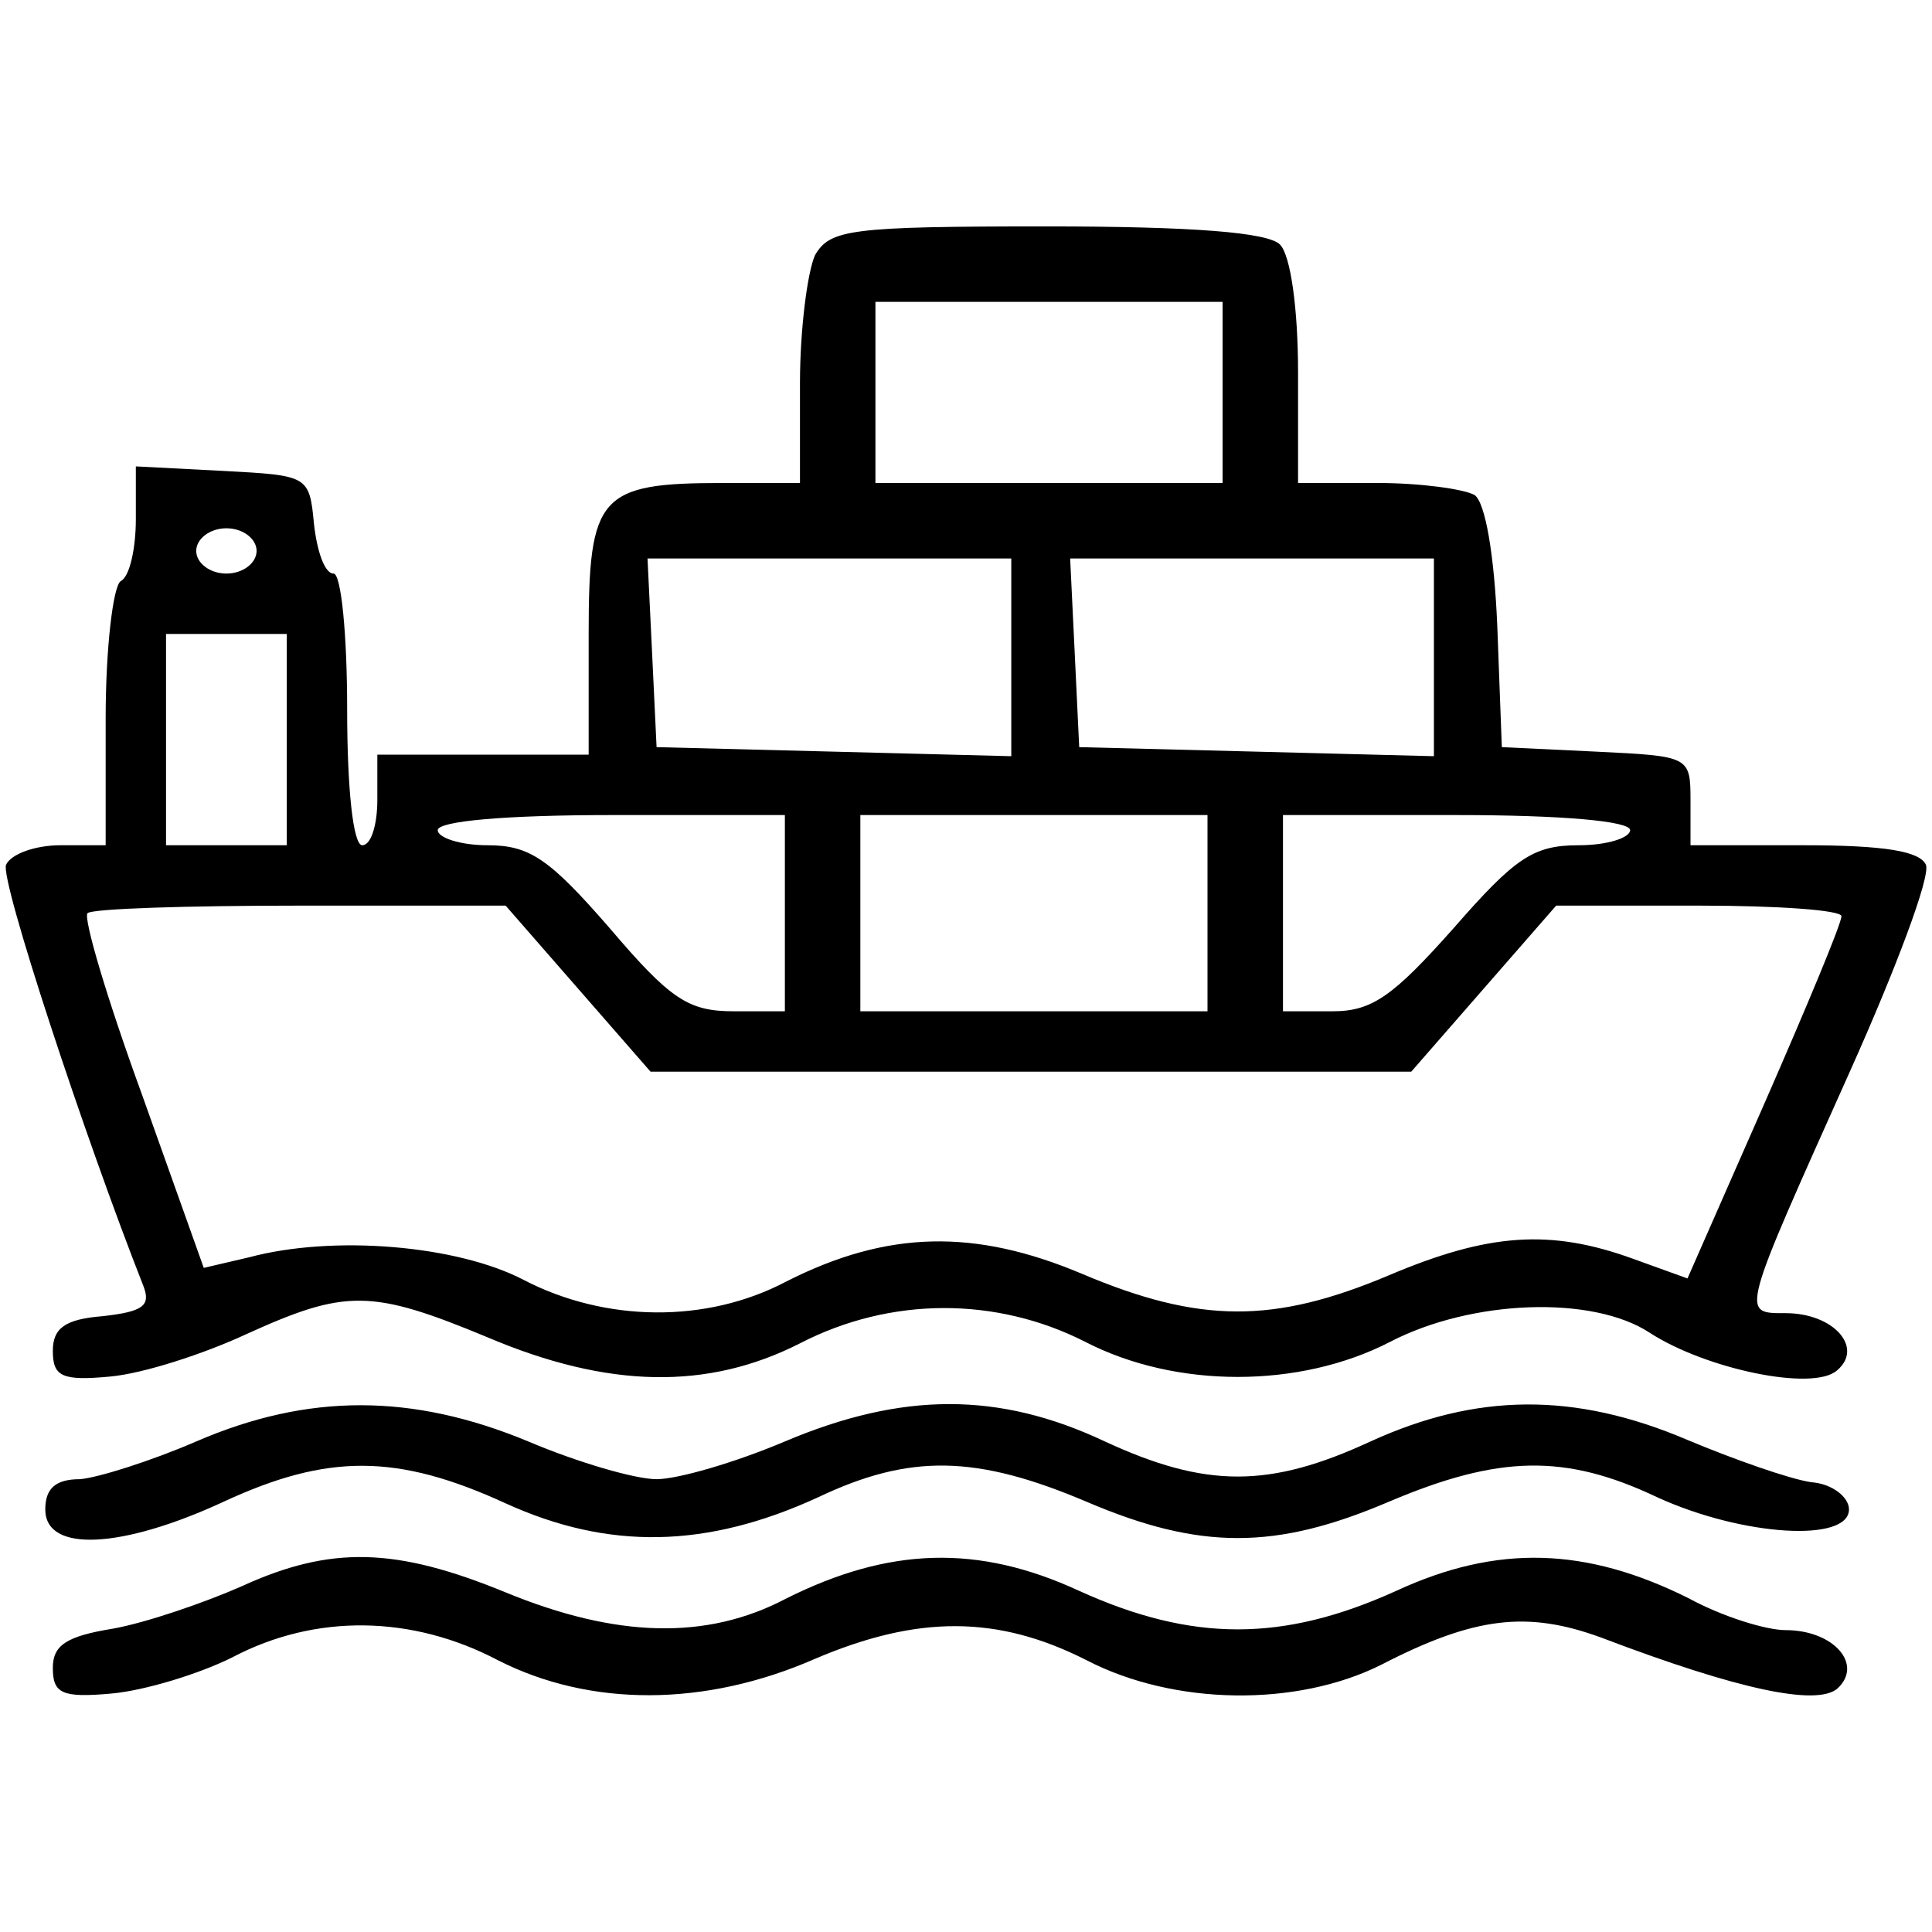
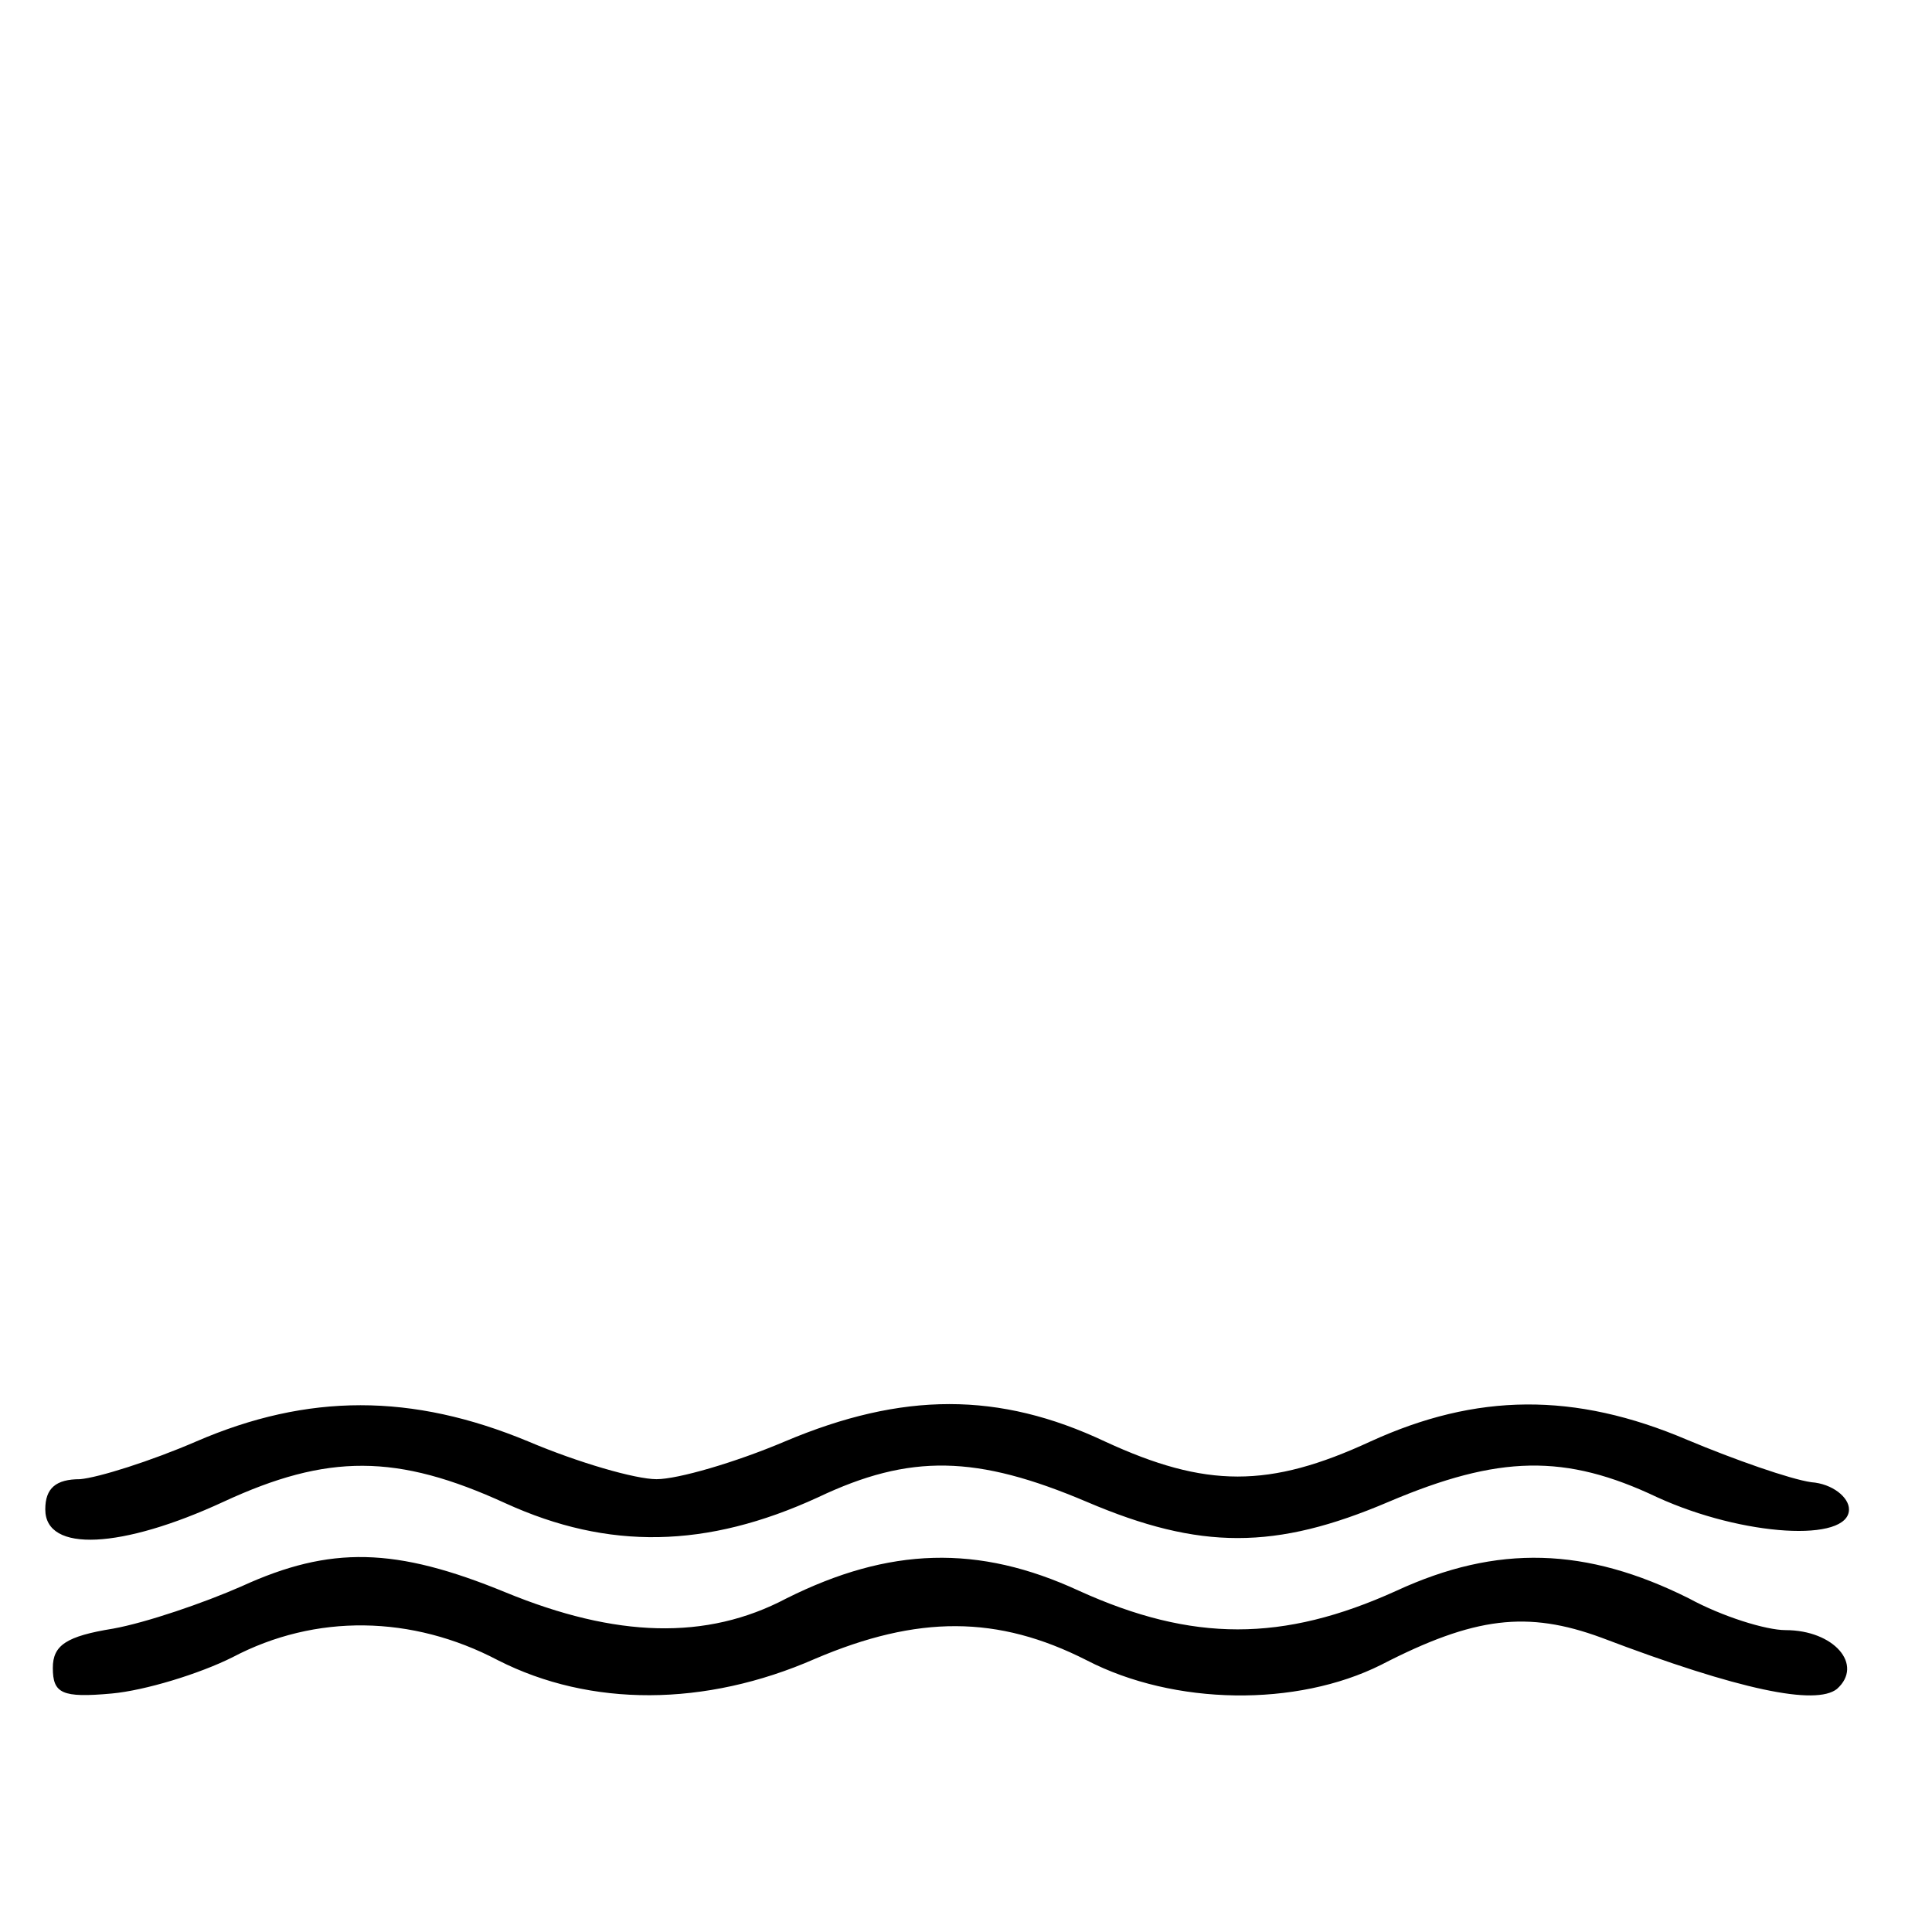
<svg xmlns="http://www.w3.org/2000/svg" width="128pt" height="128pt" viewBox="0 0 128 128" preserveAspectRatio="xMidYMid meet">
  <g transform="translate(0,128) scale(0.1,-0.1)" fill="#000000" stroke="none">
-     <path d="M540 1111 c-5 -11 -10 -49 -10 -85 l0 -66 -51 0 c-82 0 -89 -8 -89 -100 l0 -80 -70 0 -70 0 0 -30 c0 -16 -4 -30 -10 -30 -6 0 -10 37 -10 90 0 50 -4 90 -9 90 -6 0 -11 15 -13 33 -3 32 -4 32 -60 35 l-58 3 0 -35 c0 -19 -4 -38 -10 -41 -5 -3 -10 -44 -10 -91 l0 -84 -30 0 c-17 0 -33 -6 -36 -13 -4 -10 52 -180 91 -279 5 -13 0 -17 -27 -20 -25 -2 -33 -8 -33 -23 0 -17 6 -20 38 -17 22 2 62 15 90 28 66 30 83 30 160 -2 80 -34 146 -35 207 -4 60 31 130 31 189 1 60 -31 142 -31 202 0 54 28 134 31 172 6 37 -24 108 -39 124 -25 18 15 -2 38 -34 38 -30 0 -30 -2 43 161 30 67 53 128 50 136 -4 9 -27 13 -81 13 l-75 0 0 30 c0 29 -1 29 -62 32 l-63 3 -3 80 c-2 48 -8 82 -15 87 -7 4 -36 8 -64 8 l-53 0 0 73 c0 43 -5 78 -12 85 -8 8 -57 12 -155 12 -130 0 -143 -2 -153 -19z m270 -91 l0 -60 -115 0 -115 0 0 60 0 60 115 0 115 0 0 -60z m-640 -105 c0 -8 -9 -15 -20 -15 -11 0 -20 7 -20 15 0 8 9 15 20 15 11 0 20 -7 20 -15z m500 -70 l0 -66 -117 3 -118 3 -3 63 -3 62 121 0 120 0 0 -65z m280 0 l0 -66 -117 3 -118 3 -3 63 -3 62 121 0 120 0 0 -65z m-760 -55 l0 -70 -40 0 -40 0 0 70 0 70 40 0 40 0 0 -70z m330 -115 l0 -65 -34 0 c-30 0 -42 8 -82 55 -40 46 -53 55 -81 55 -18 0 -33 5 -33 10 0 6 45 10 115 10 l115 0 0 -65z m280 0 l0 -65 -115 0 -115 0 0 65 0 65 115 0 115 0 0 -65z m280 55 c0 -5 -15 -10 -34 -10 -30 0 -42 -8 -83 -55 -40 -45 -54 -55 -80 -55 l-33 0 0 65 0 65 115 0 c70 0 115 -4 115 -10z m-697 -105 l48 -55 252 0 252 0 48 55 48 55 95 0 c52 0 94 -3 94 -7 0 -5 -23 -60 -51 -124 l-51 -116 -36 13 c-55 20 -96 17 -162 -11 -76 -32 -125 -32 -203 1 -71 30 -129 29 -196 -5 -53 -28 -120 -27 -174 1 -44 23 -126 30 -182 15 l-30 -7 -41 115 c-23 63 -39 117 -36 120 3 3 66 5 141 5 l136 0 48 -55z" />
    <path d="M130 325 c-30 -13 -65 -24 -77 -25 -16 0 -23 -6 -23 -20 0 -29 51 -26 118 5 69 32 115 32 187 -1 68 -31 133 -30 207 4 61 29 105 28 178 -3 75 -32 125 -32 200 0 73 31 117 32 178 3 57 -26 127 -30 127 -8 0 8 -11 17 -25 18 -14 2 -51 15 -82 28 -75 32 -140 31 -210 -1 -67 -31 -109 -31 -176 0 -70 33 -134 33 -212 0 -33 -14 -71 -25 -85 -25 -14 0 -52 11 -85 25 -77 32 -146 32 -220 0z" />
    <path d="M160 229 c-25 -11 -63 -24 -85 -28 -31 -5 -40 -11 -40 -26 0 -17 6 -20 39 -17 22 2 58 13 80 24 55 29 119 28 176 -2 61 -31 137 -31 210 1 68 29 121 29 180 -1 58 -30 139 -31 195 -3 62 32 97 36 146 18 92 -35 142 -45 156 -34 18 16 -2 39 -34 39 -13 0 -42 9 -64 21 -68 34 -127 36 -194 5 -75 -34 -135 -34 -210 0 -67 31 -126 29 -194 -5 -53 -28 -113 -26 -186 4 -73 30 -116 31 -175 4z" />
  </g>
</svg>